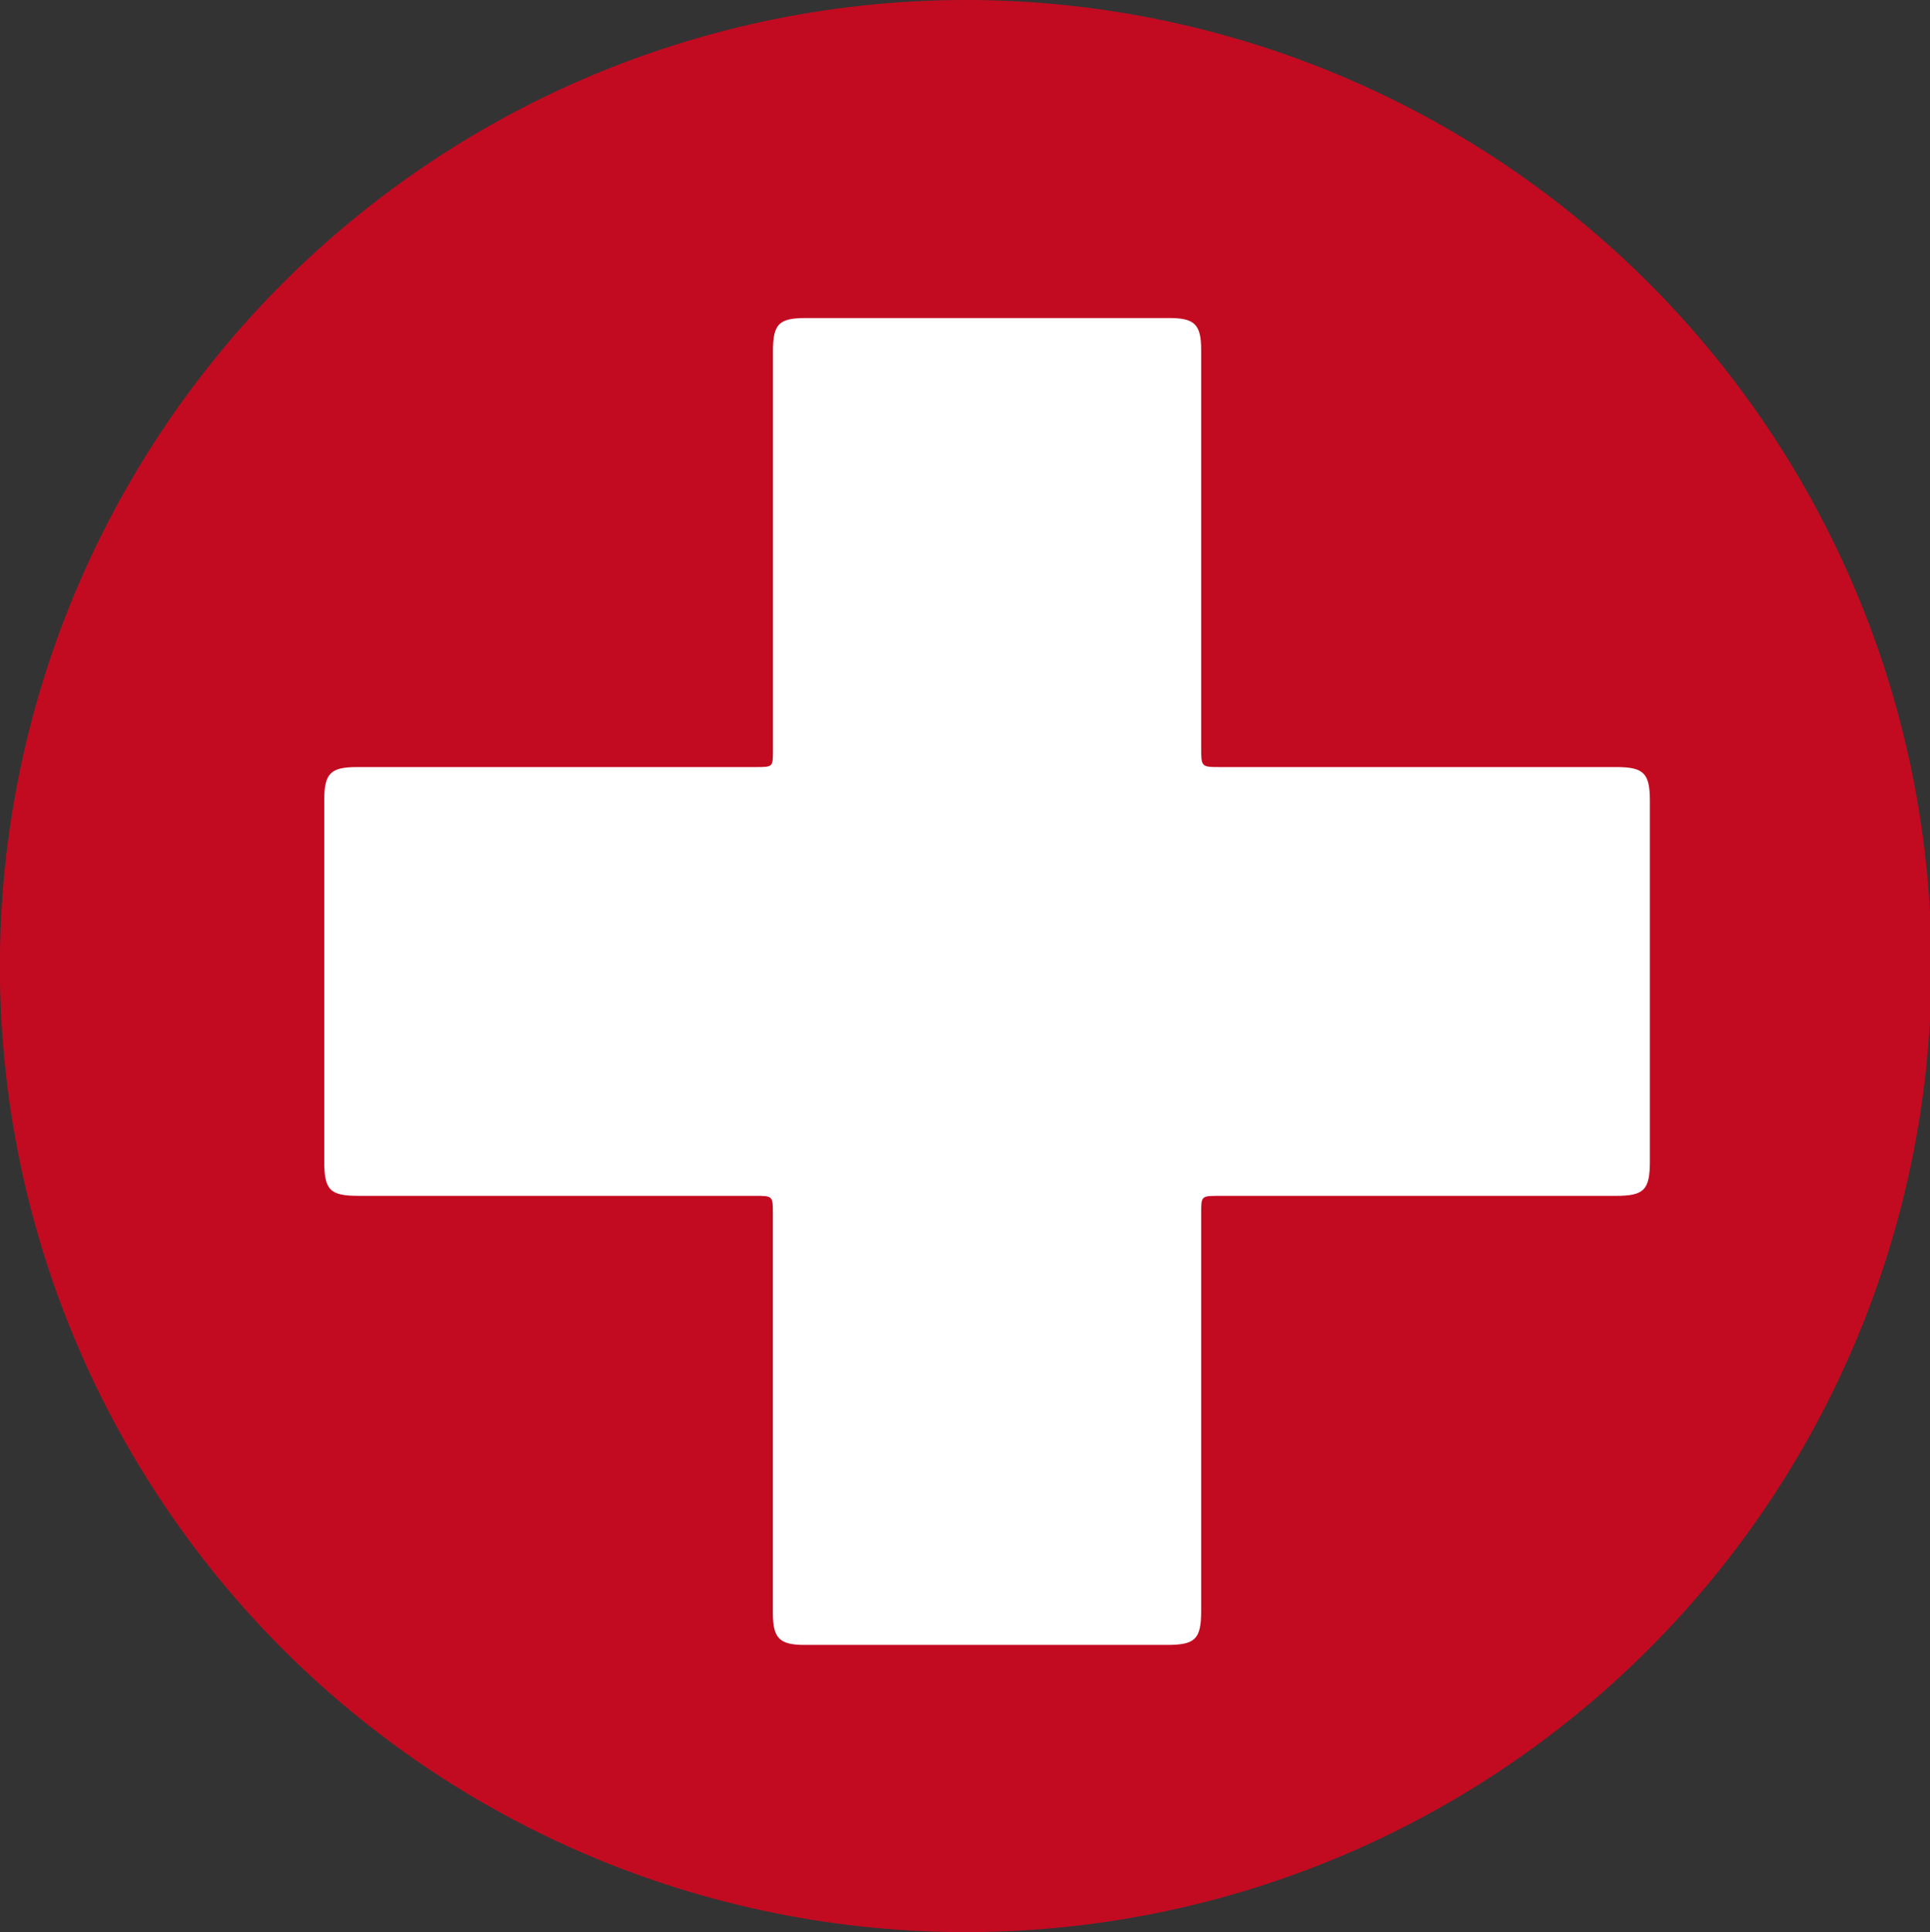
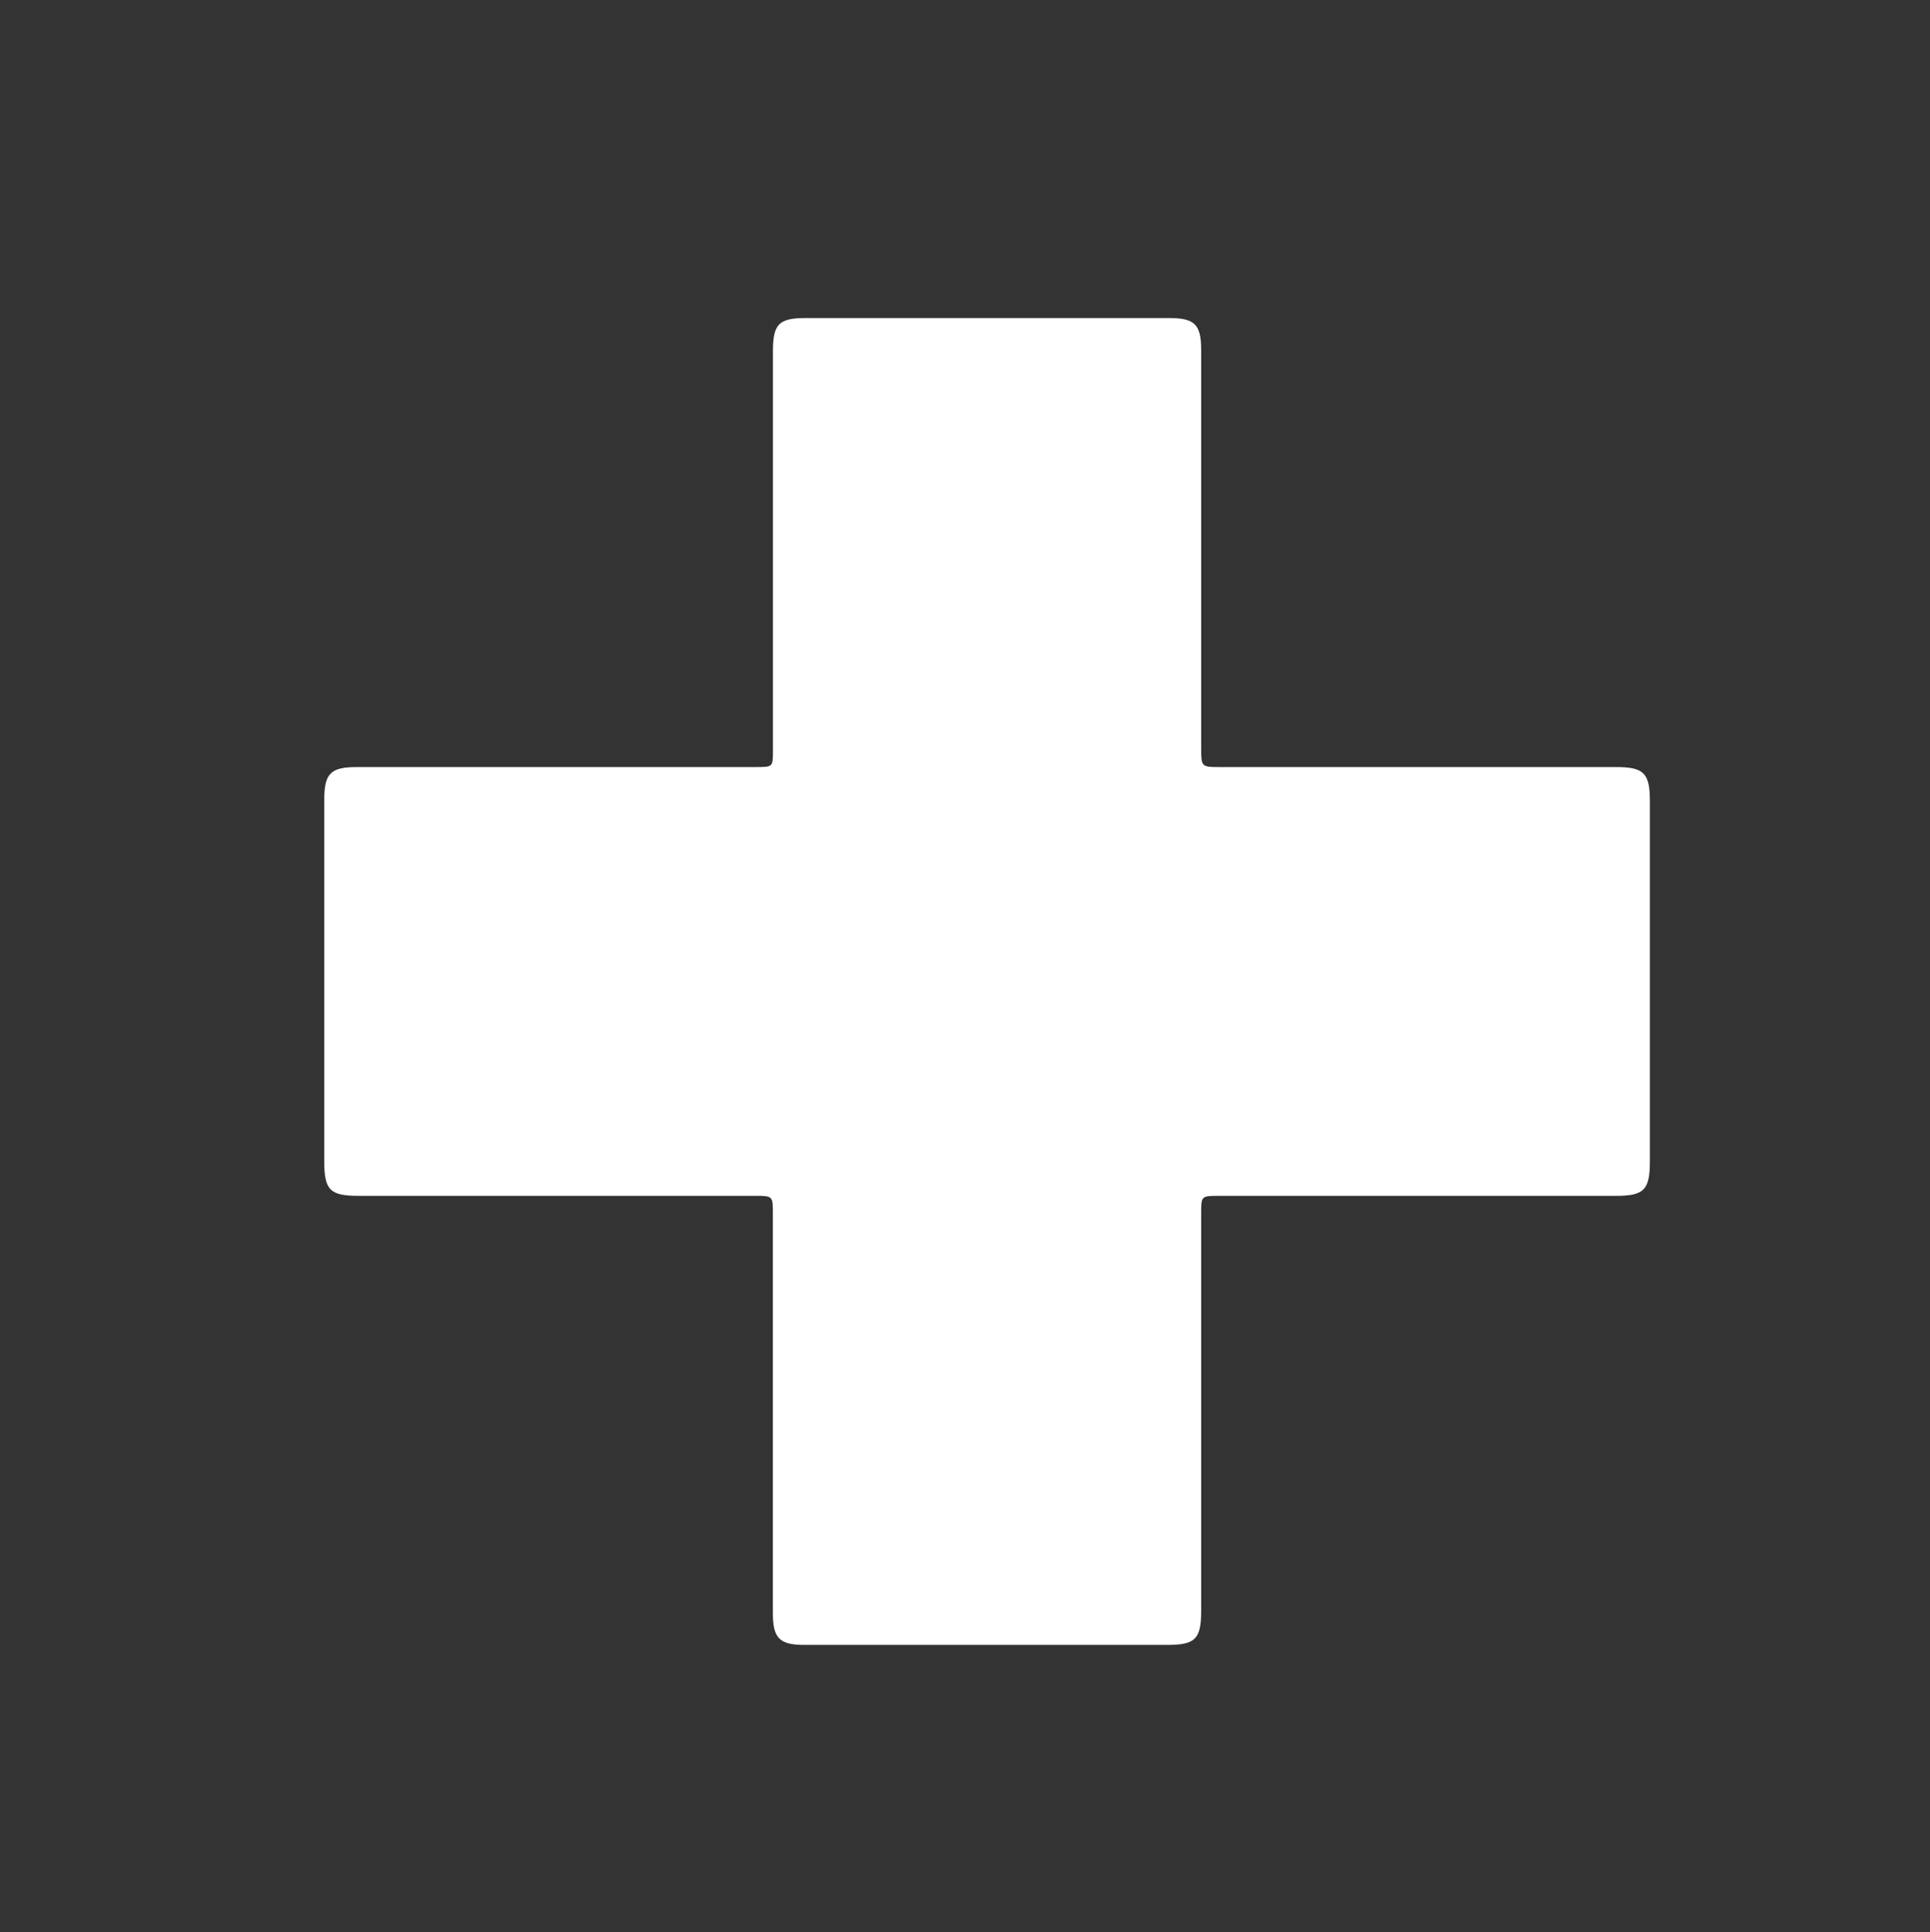
<svg xmlns="http://www.w3.org/2000/svg" width="86.072" height="86.146" viewBox="0 0 86.072 86.146">
  <rect x="0" y="0" width="86.072" height="86.146" fill="#333333" stroke="none" />
-   <path id="Tracé_14561" data-name="Tracé 14561" d="M267.939,27.359a43.073,43.073,0,1,1-43,43.145,43.093,43.093,0,0,1,43-43.145" transform="translate(-224.944 -27.359)" fill="#c20b21" />
  <path id="Tracé_14562" data-name="Tracé 14562" d="M254.537,58.029c.712,0,.721-.009.721-.723V39.5c0-1.227.262-1.491,1.468-1.491q8.1,0,16.2,0c1.141,0,1.429.285,1.429,1.428q0,8.853,0,17.705c0,.888,0,.888.863.888h17.64c1.24,0,1.508.27,1.509,1.511V75.6c0,1.285-.257,1.548-1.524,1.548H275.155c-.8,0-.8,0-.8.8q0,8.853,0,17.705c0,1.252-.262,1.515-1.5,1.517h-16.2c-1.1,0-1.4-.3-1.4-1.407V77.953c0-.8,0-.806-.792-.806H236.775c-1.274,0-1.528-.259-1.528-1.54q0-8.055,0-16.11c0-1.18.281-1.466,1.446-1.466,2.949,0,14.845,0,17.846,0" transform="translate(-220.787 -23.829)" fill="#fff" />
</svg>